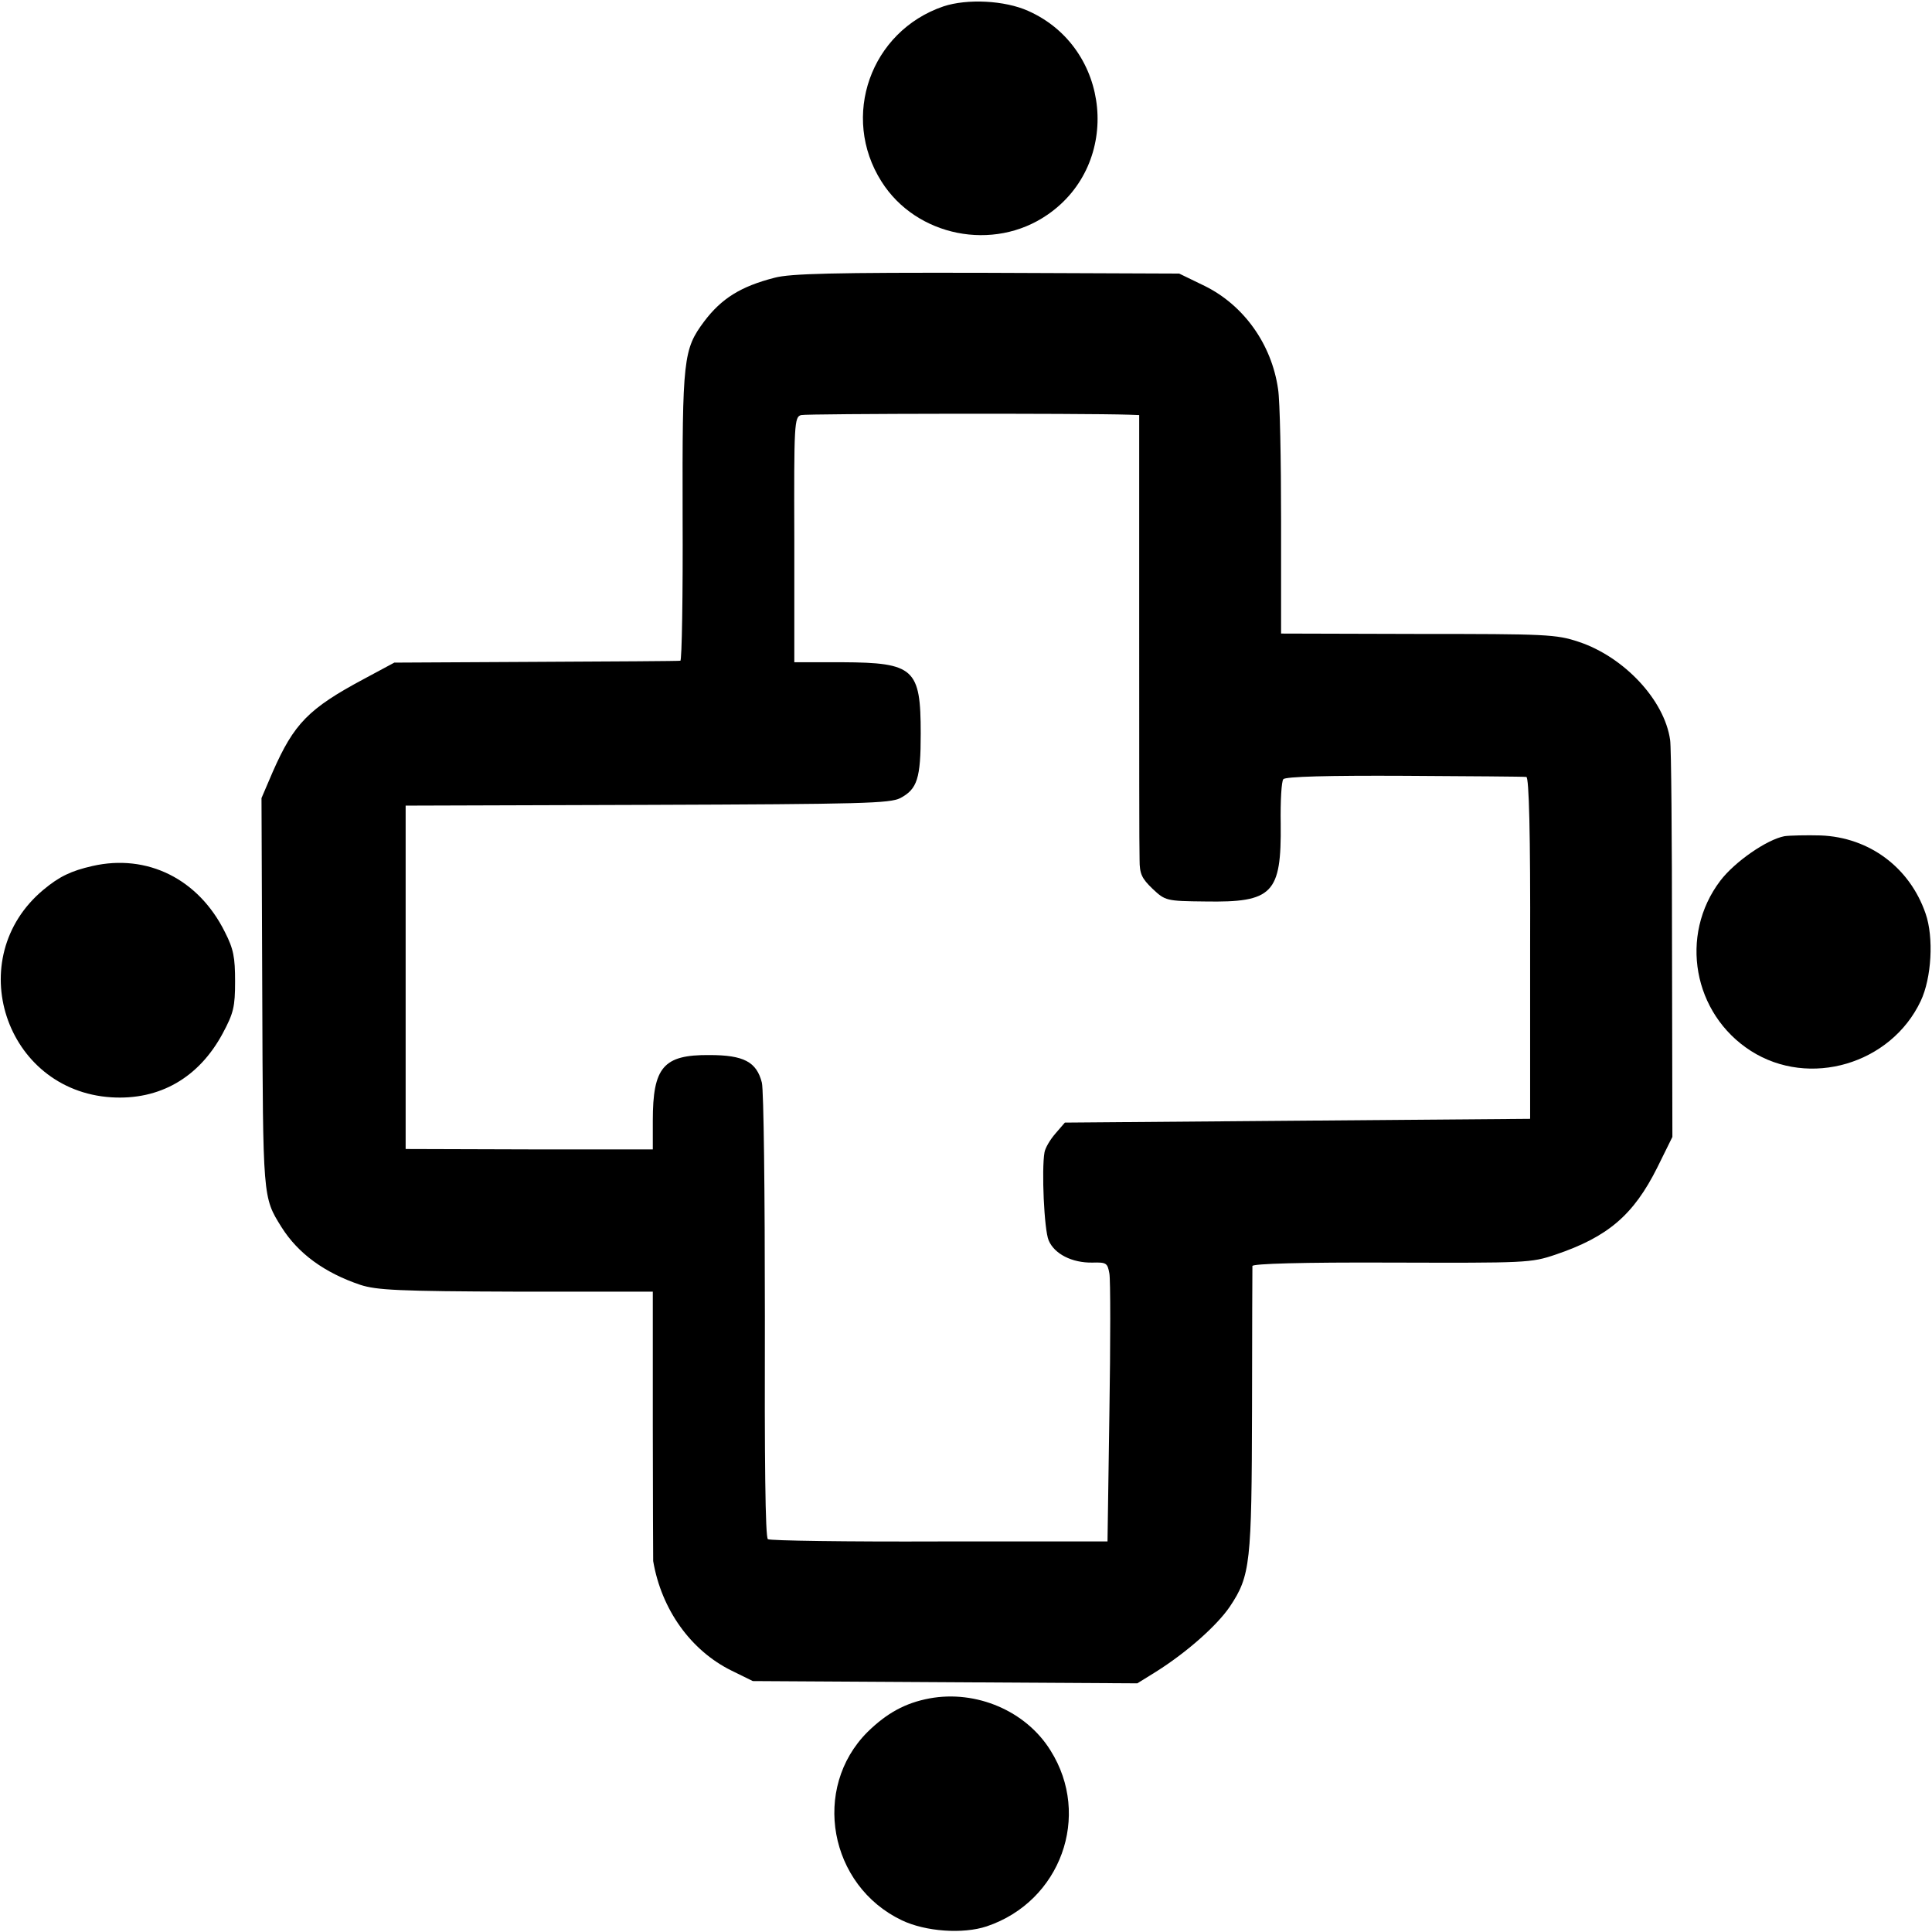
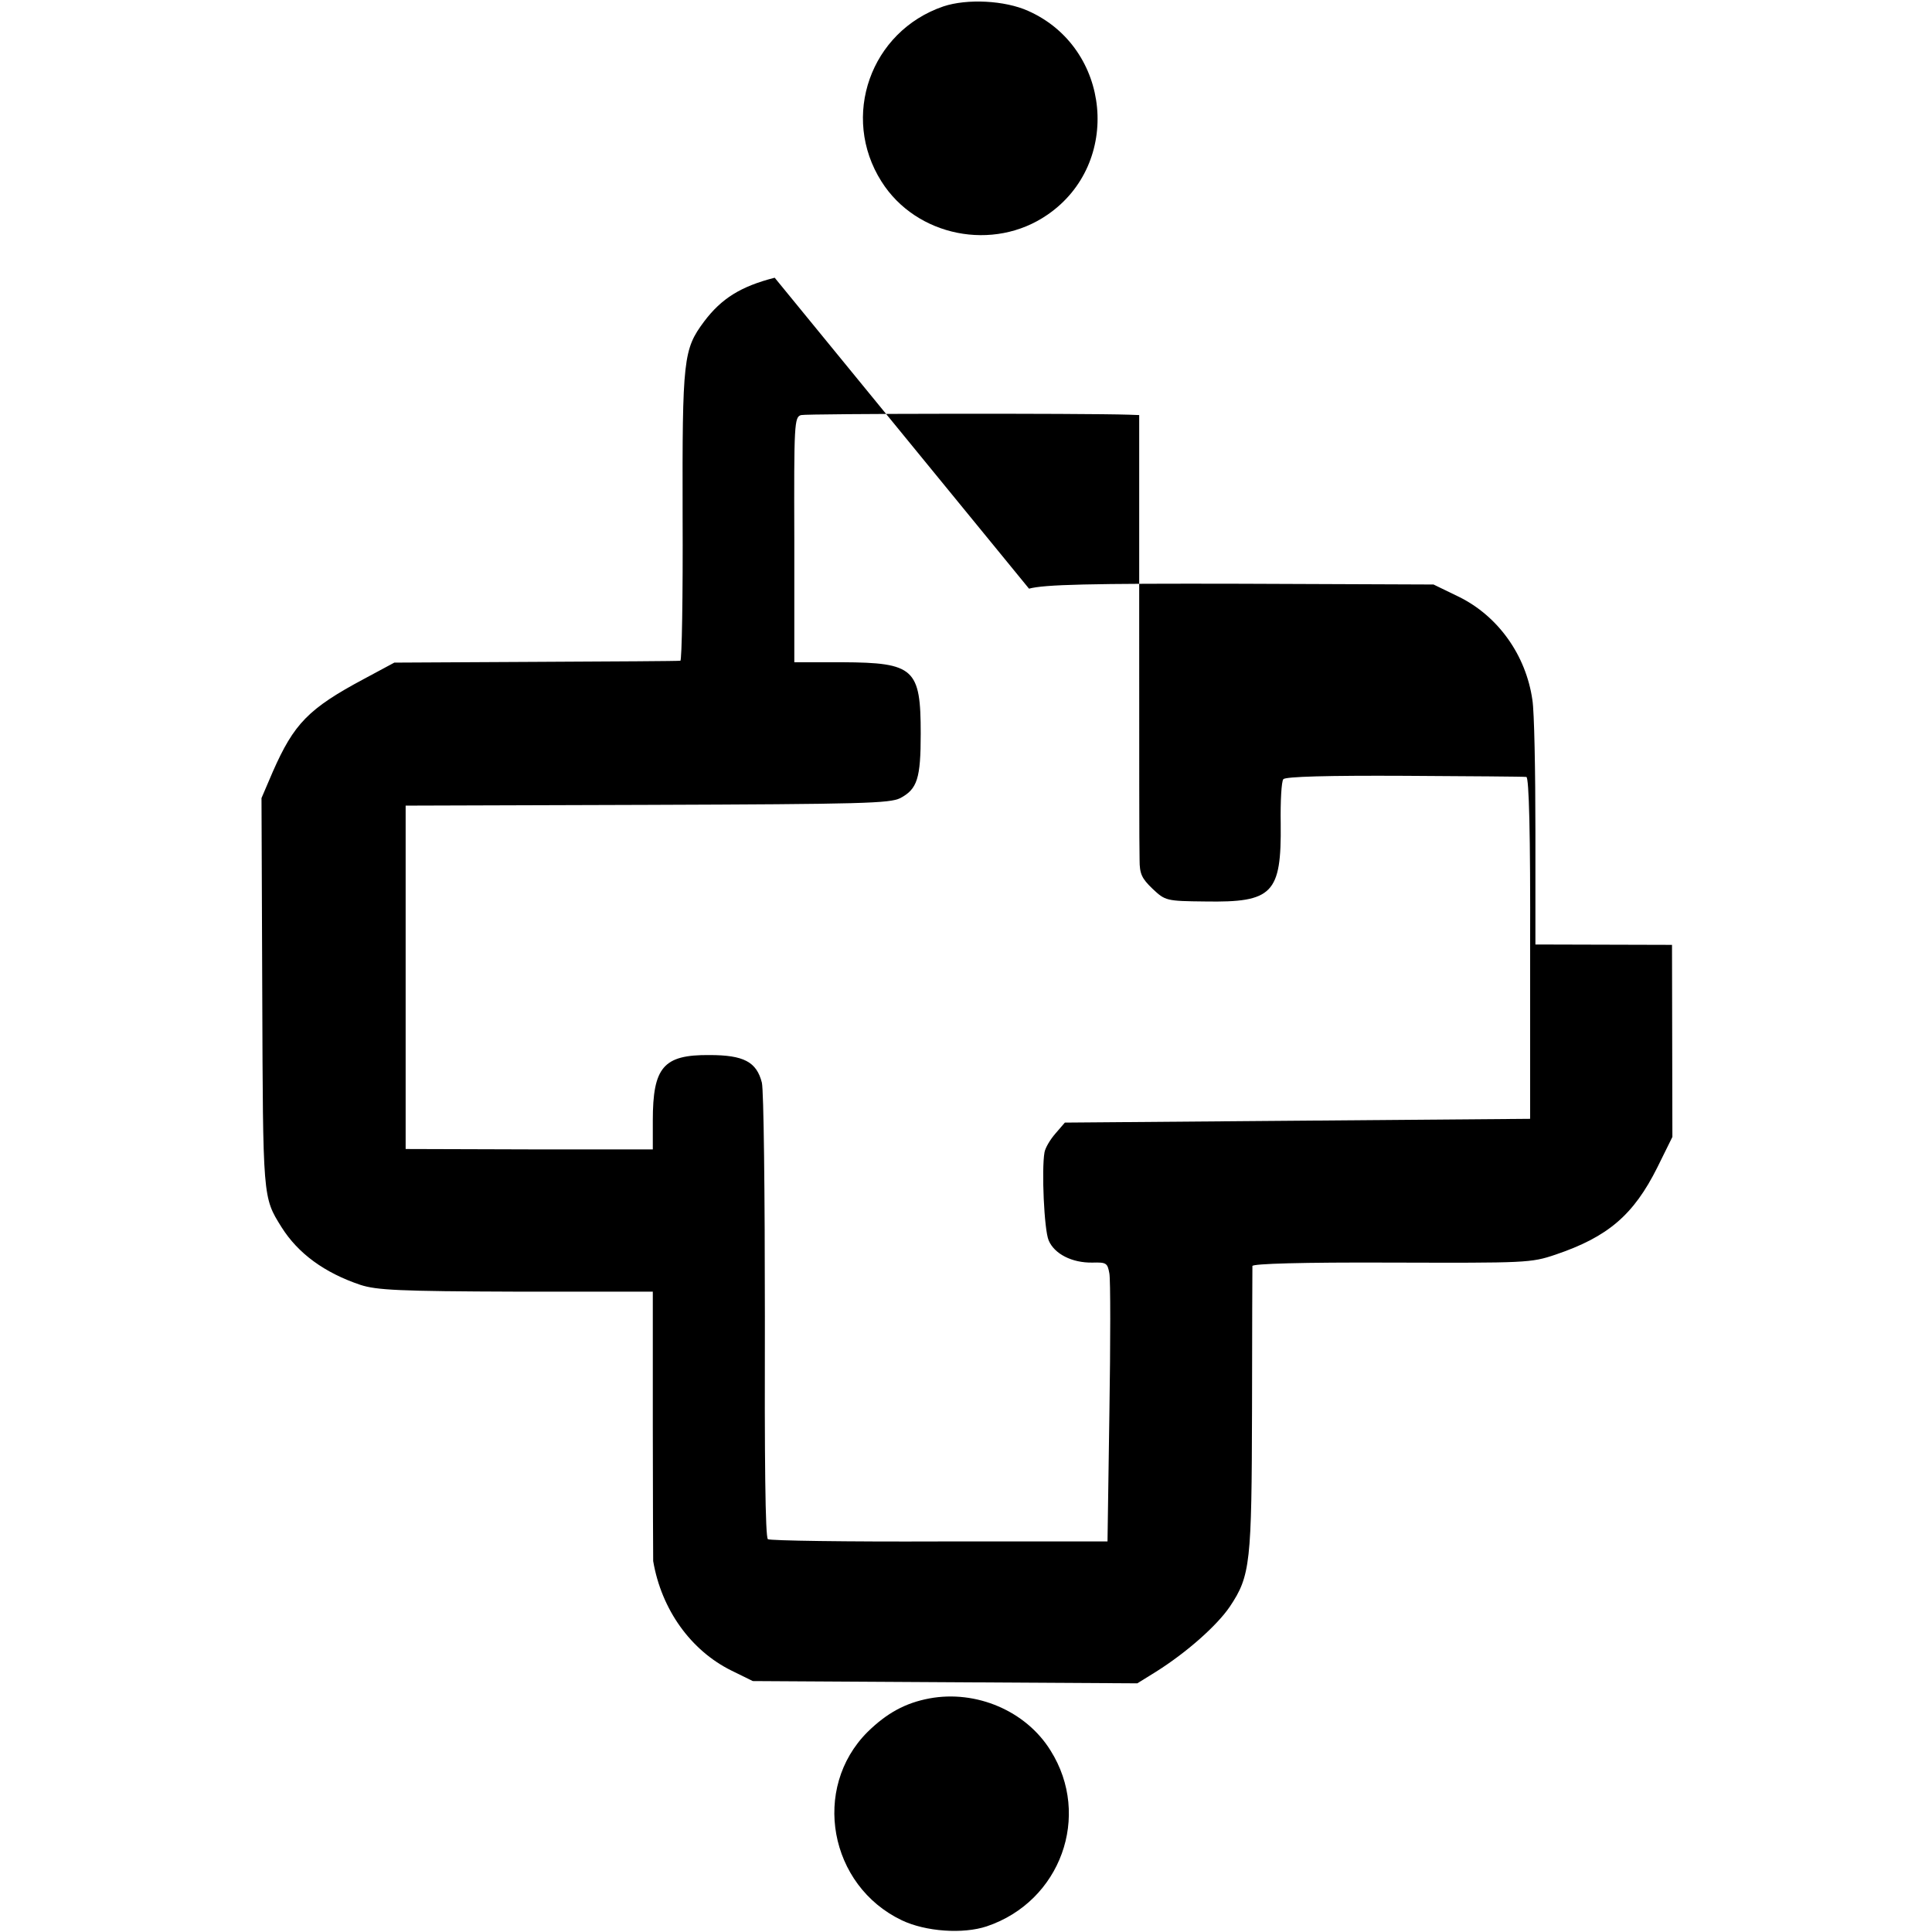
<svg xmlns="http://www.w3.org/2000/svg" version="1.0" width="512pt" height="512pt" viewBox="0 0 512 512" preserveAspectRatio="xMidYMid meet">
  <g transform="translate(0,512) scale(0.1,-0.1)" fill="#000000" stroke="none">
    <path d="M2500 5103 c-193 -66 -273 -292 -164 -464 92 -146 297 -187 440 -88 198 136 169 442 -51 540 -62 28 -162 33 -225 12z" />
-     <path d="M2053 4384 c-90 -23 -141 -55 -187 -116 -55 -74 -58 -97 -57 -515 1 -211 -2 -384 -6 -384 -4 -1 -177 -2 -383 -3 l-375 -2 -80 -43 c-148 -79 -186 -119 -242 -246 l-30 -70 2 -515 c2 -547 1 -542 51 -622 44 -70 114 -121 209 -153 43 -14 102 -17 413 -18 l362 0 0 -354 c0 -194 1 -356 1 -360 22 -129 100 -237 207 -290 l57 -28 509 -3 510 -3 50 31 c81 51 161 122 195 172 55 82 58 116 59 523 0 204 1 375 1 380 1 6 130 10 369 9 356 -1 369 -1 434 21 139 47 207 105 270 231 l40 81 -1 509 c0 280 -2 525 -5 543 -15 106 -122 220 -242 260 -60 20 -85 21 -427 21 l-362 1 0 297 c0 163 -3 321 -8 351 -17 119 -91 222 -194 273 l-68 33 -510 2 c-406 1 -521 -2 -562 -13z m939 -363 l27 -1 0 -567 c0 -313 0 -588 1 -612 0 -37 6 -49 34 -76 34 -32 36 -33 140 -34 179 -3 202 21 200 206 -1 59 2 113 7 118 5 7 119 10 321 9 172 -1 318 -2 323 -3 7 -1 11 -150 10 -453 l0 -453 -617 -5 -616 -5 -25 -29 c-14 -16 -27 -38 -29 -50 -8 -45 -1 -205 11 -233 15 -36 62 -60 116 -59 37 1 40 -1 45 -29 3 -16 3 -183 0 -370 l-5 -340 -445 0 c-245 -1 -449 2 -455 6 -7 5 -9 211 -8 591 0 326 -3 599 -8 619 -14 55 -48 73 -139 73 -122 1 -150 -32 -150 -174 l0 -76 -327 0 -328 1 0 455 0 455 640 2 c573 2 643 4 671 18 45 24 54 52 54 171 0 172 -17 188 -208 189 l-127 0 0 325 c-1 308 0 325 18 330 14 4 749 5 869 1z" />
-     <path d="M4729 2904 c-47 -9 -132 -68 -170 -118 -110 -145 -72 -353 81 -451 155 -99 371 -35 450 132 29 61 35 169 13 232 -42 122 -149 202 -278 207 -38 1 -82 0 -96 -2z" />
-     <path d="M245 2825 c-57 -13 -88 -28 -130 -63 -217 -181 -102 -532 180 -550 128 -8 232 52 295 169 29 54 33 71 33 138 0 64 -4 86 -27 131 -70 141 -206 208 -351 175z" />
+     <path d="M2053 4384 c-90 -23 -141 -55 -187 -116 -55 -74 -58 -97 -57 -515 1 -211 -2 -384 -6 -384 -4 -1 -177 -2 -383 -3 l-375 -2 -80 -43 c-148 -79 -186 -119 -242 -246 l-30 -70 2 -515 c2 -547 1 -542 51 -622 44 -70 114 -121 209 -153 43 -14 102 -17 413 -18 l362 0 0 -354 c0 -194 1 -356 1 -360 22 -129 100 -237 207 -290 l57 -28 509 -3 510 -3 50 31 c81 51 161 122 195 172 55 82 58 116 59 523 0 204 1 375 1 380 1 6 130 10 369 9 356 -1 369 -1 434 21 139 47 207 105 270 231 l40 81 -1 509 l-362 1 0 297 c0 163 -3 321 -8 351 -17 119 -91 222 -194 273 l-68 33 -510 2 c-406 1 -521 -2 -562 -13z m939 -363 l27 -1 0 -567 c0 -313 0 -588 1 -612 0 -37 6 -49 34 -76 34 -32 36 -33 140 -34 179 -3 202 21 200 206 -1 59 2 113 7 118 5 7 119 10 321 9 172 -1 318 -2 323 -3 7 -1 11 -150 10 -453 l0 -453 -617 -5 -616 -5 -25 -29 c-14 -16 -27 -38 -29 -50 -8 -45 -1 -205 11 -233 15 -36 62 -60 116 -59 37 1 40 -1 45 -29 3 -16 3 -183 0 -370 l-5 -340 -445 0 c-245 -1 -449 2 -455 6 -7 5 -9 211 -8 591 0 326 -3 599 -8 619 -14 55 -48 73 -139 73 -122 1 -150 -32 -150 -174 l0 -76 -327 0 -328 1 0 455 0 455 640 2 c573 2 643 4 671 18 45 24 54 52 54 171 0 172 -17 188 -208 189 l-127 0 0 325 c-1 308 0 325 18 330 14 4 749 5 869 1z" />
    <path d="M2463 619 c-64 -12 -113 -39 -164 -89 -149 -149 -102 -407 91 -499 63 -30 162 -37 225 -16 196 66 278 293 169 466 -65 105 -197 161 -321 138z" />
  </g>
</svg>